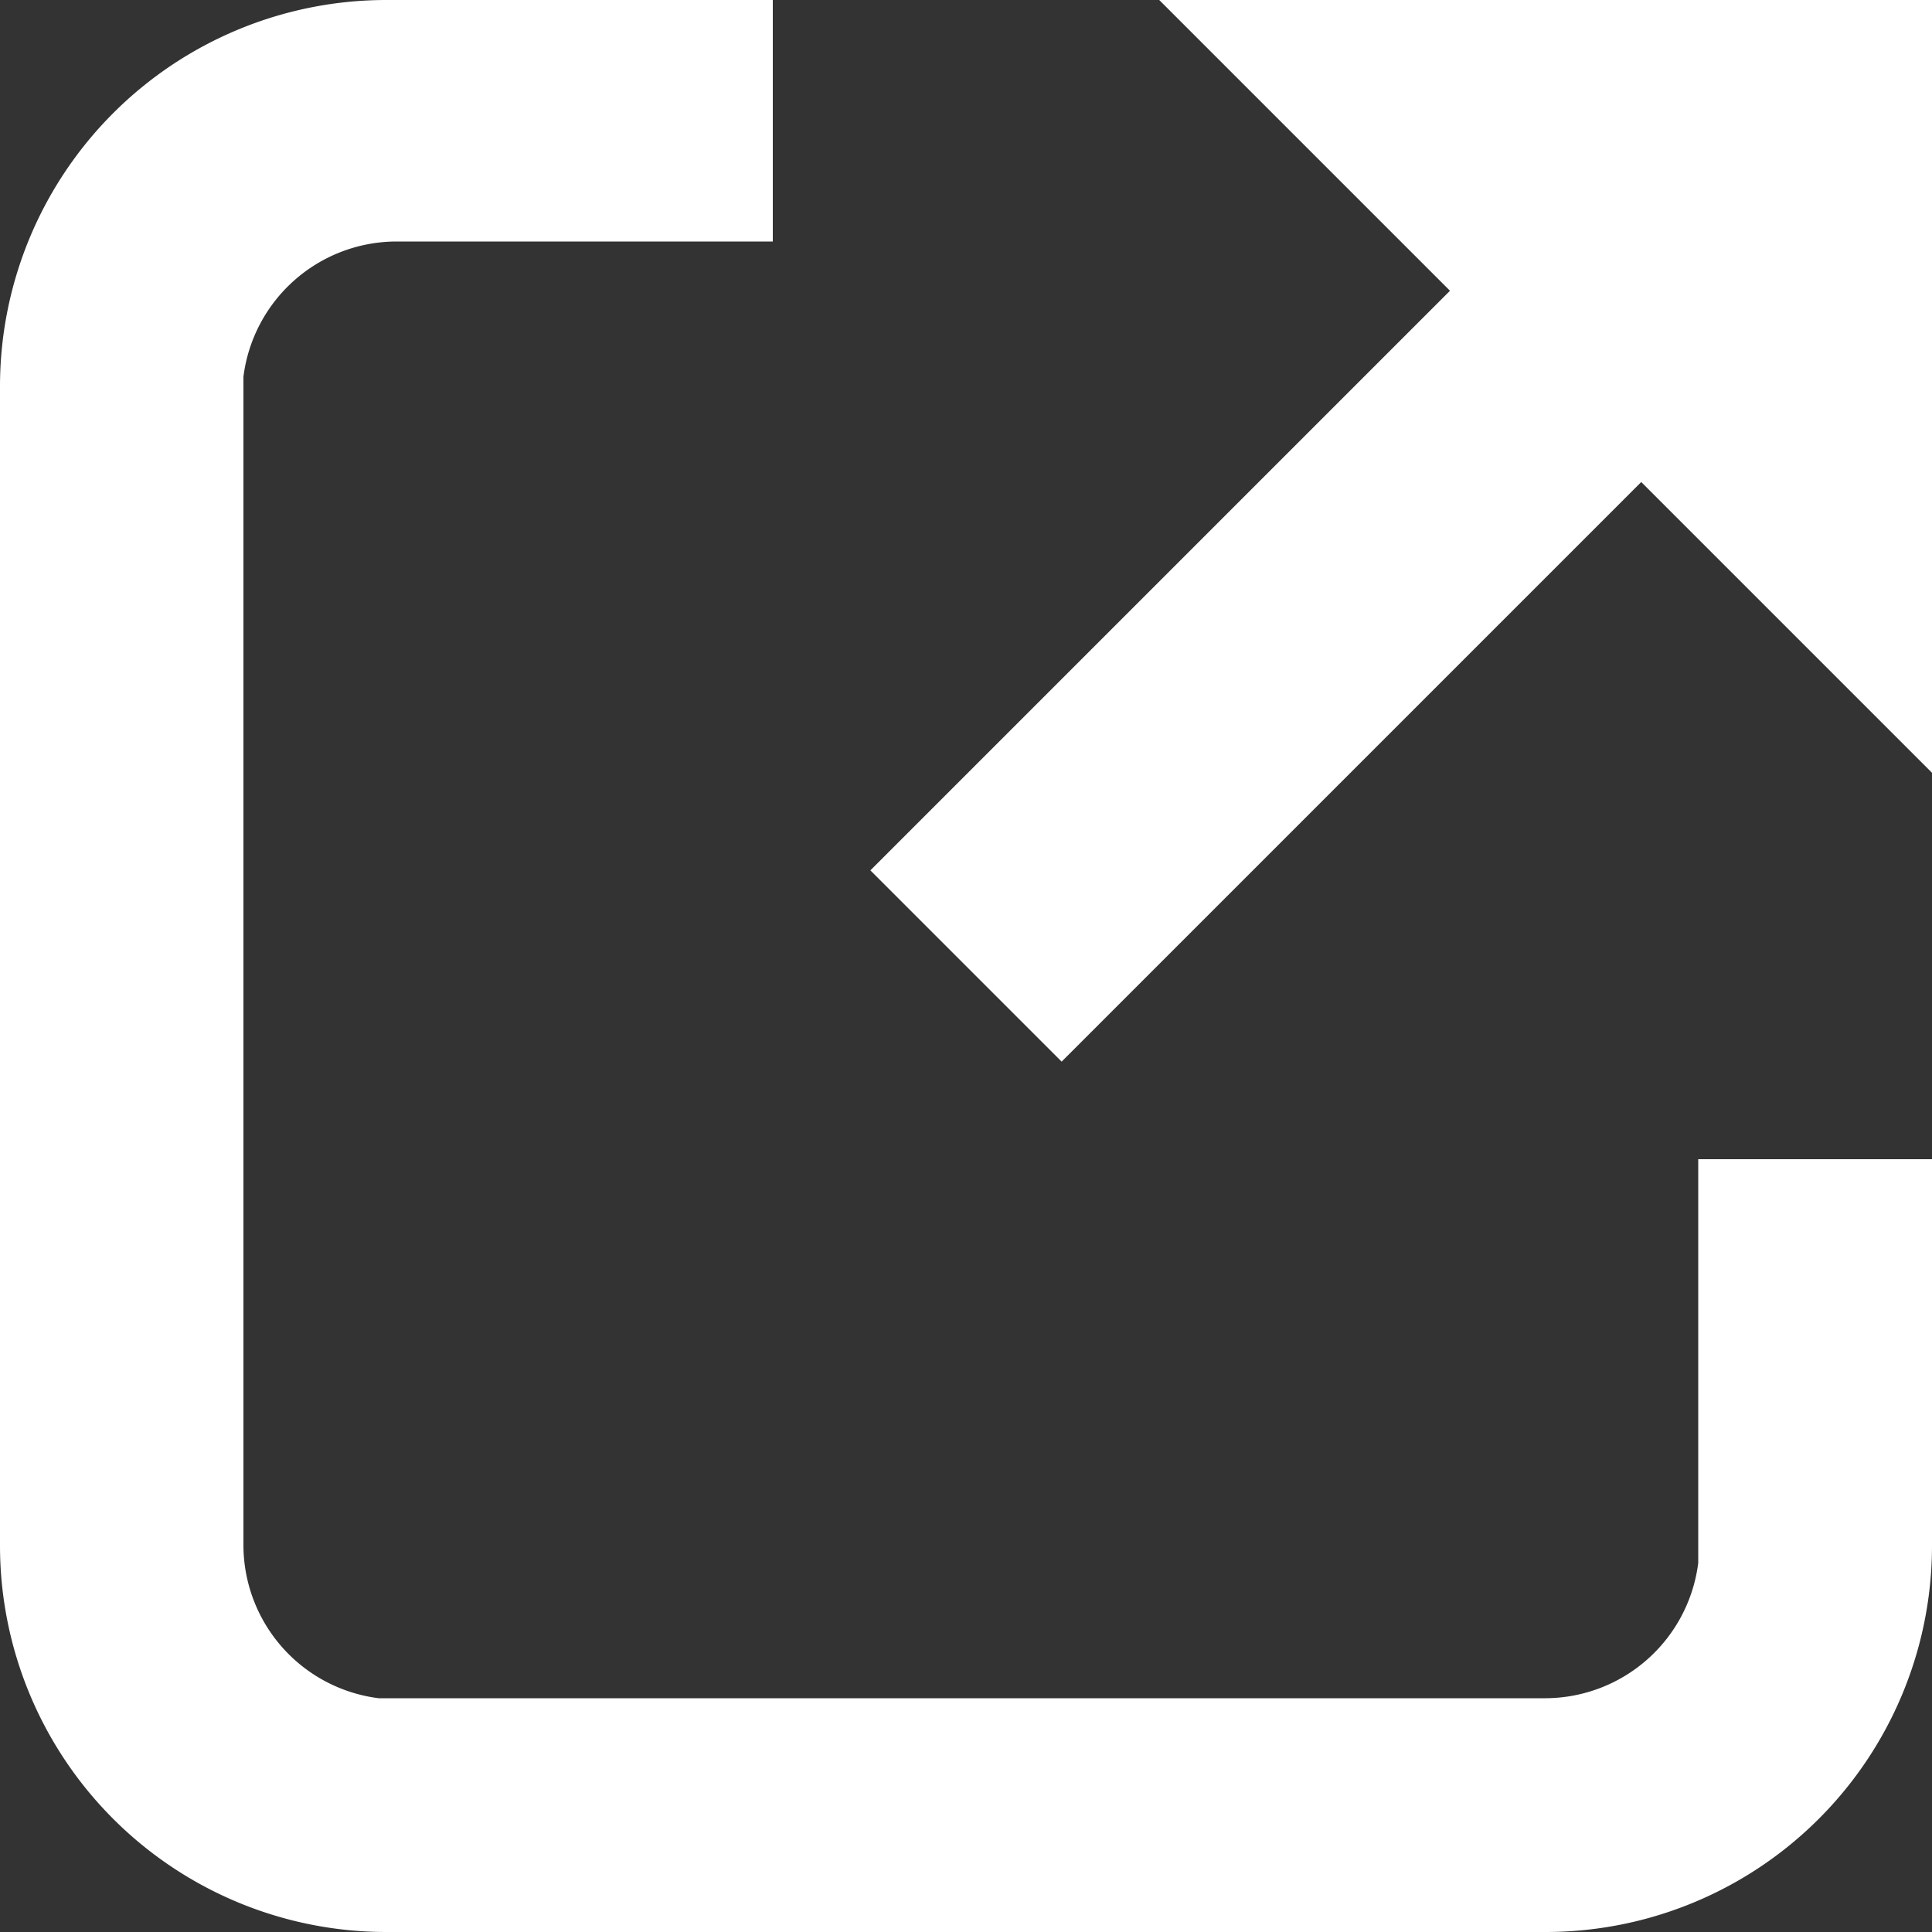
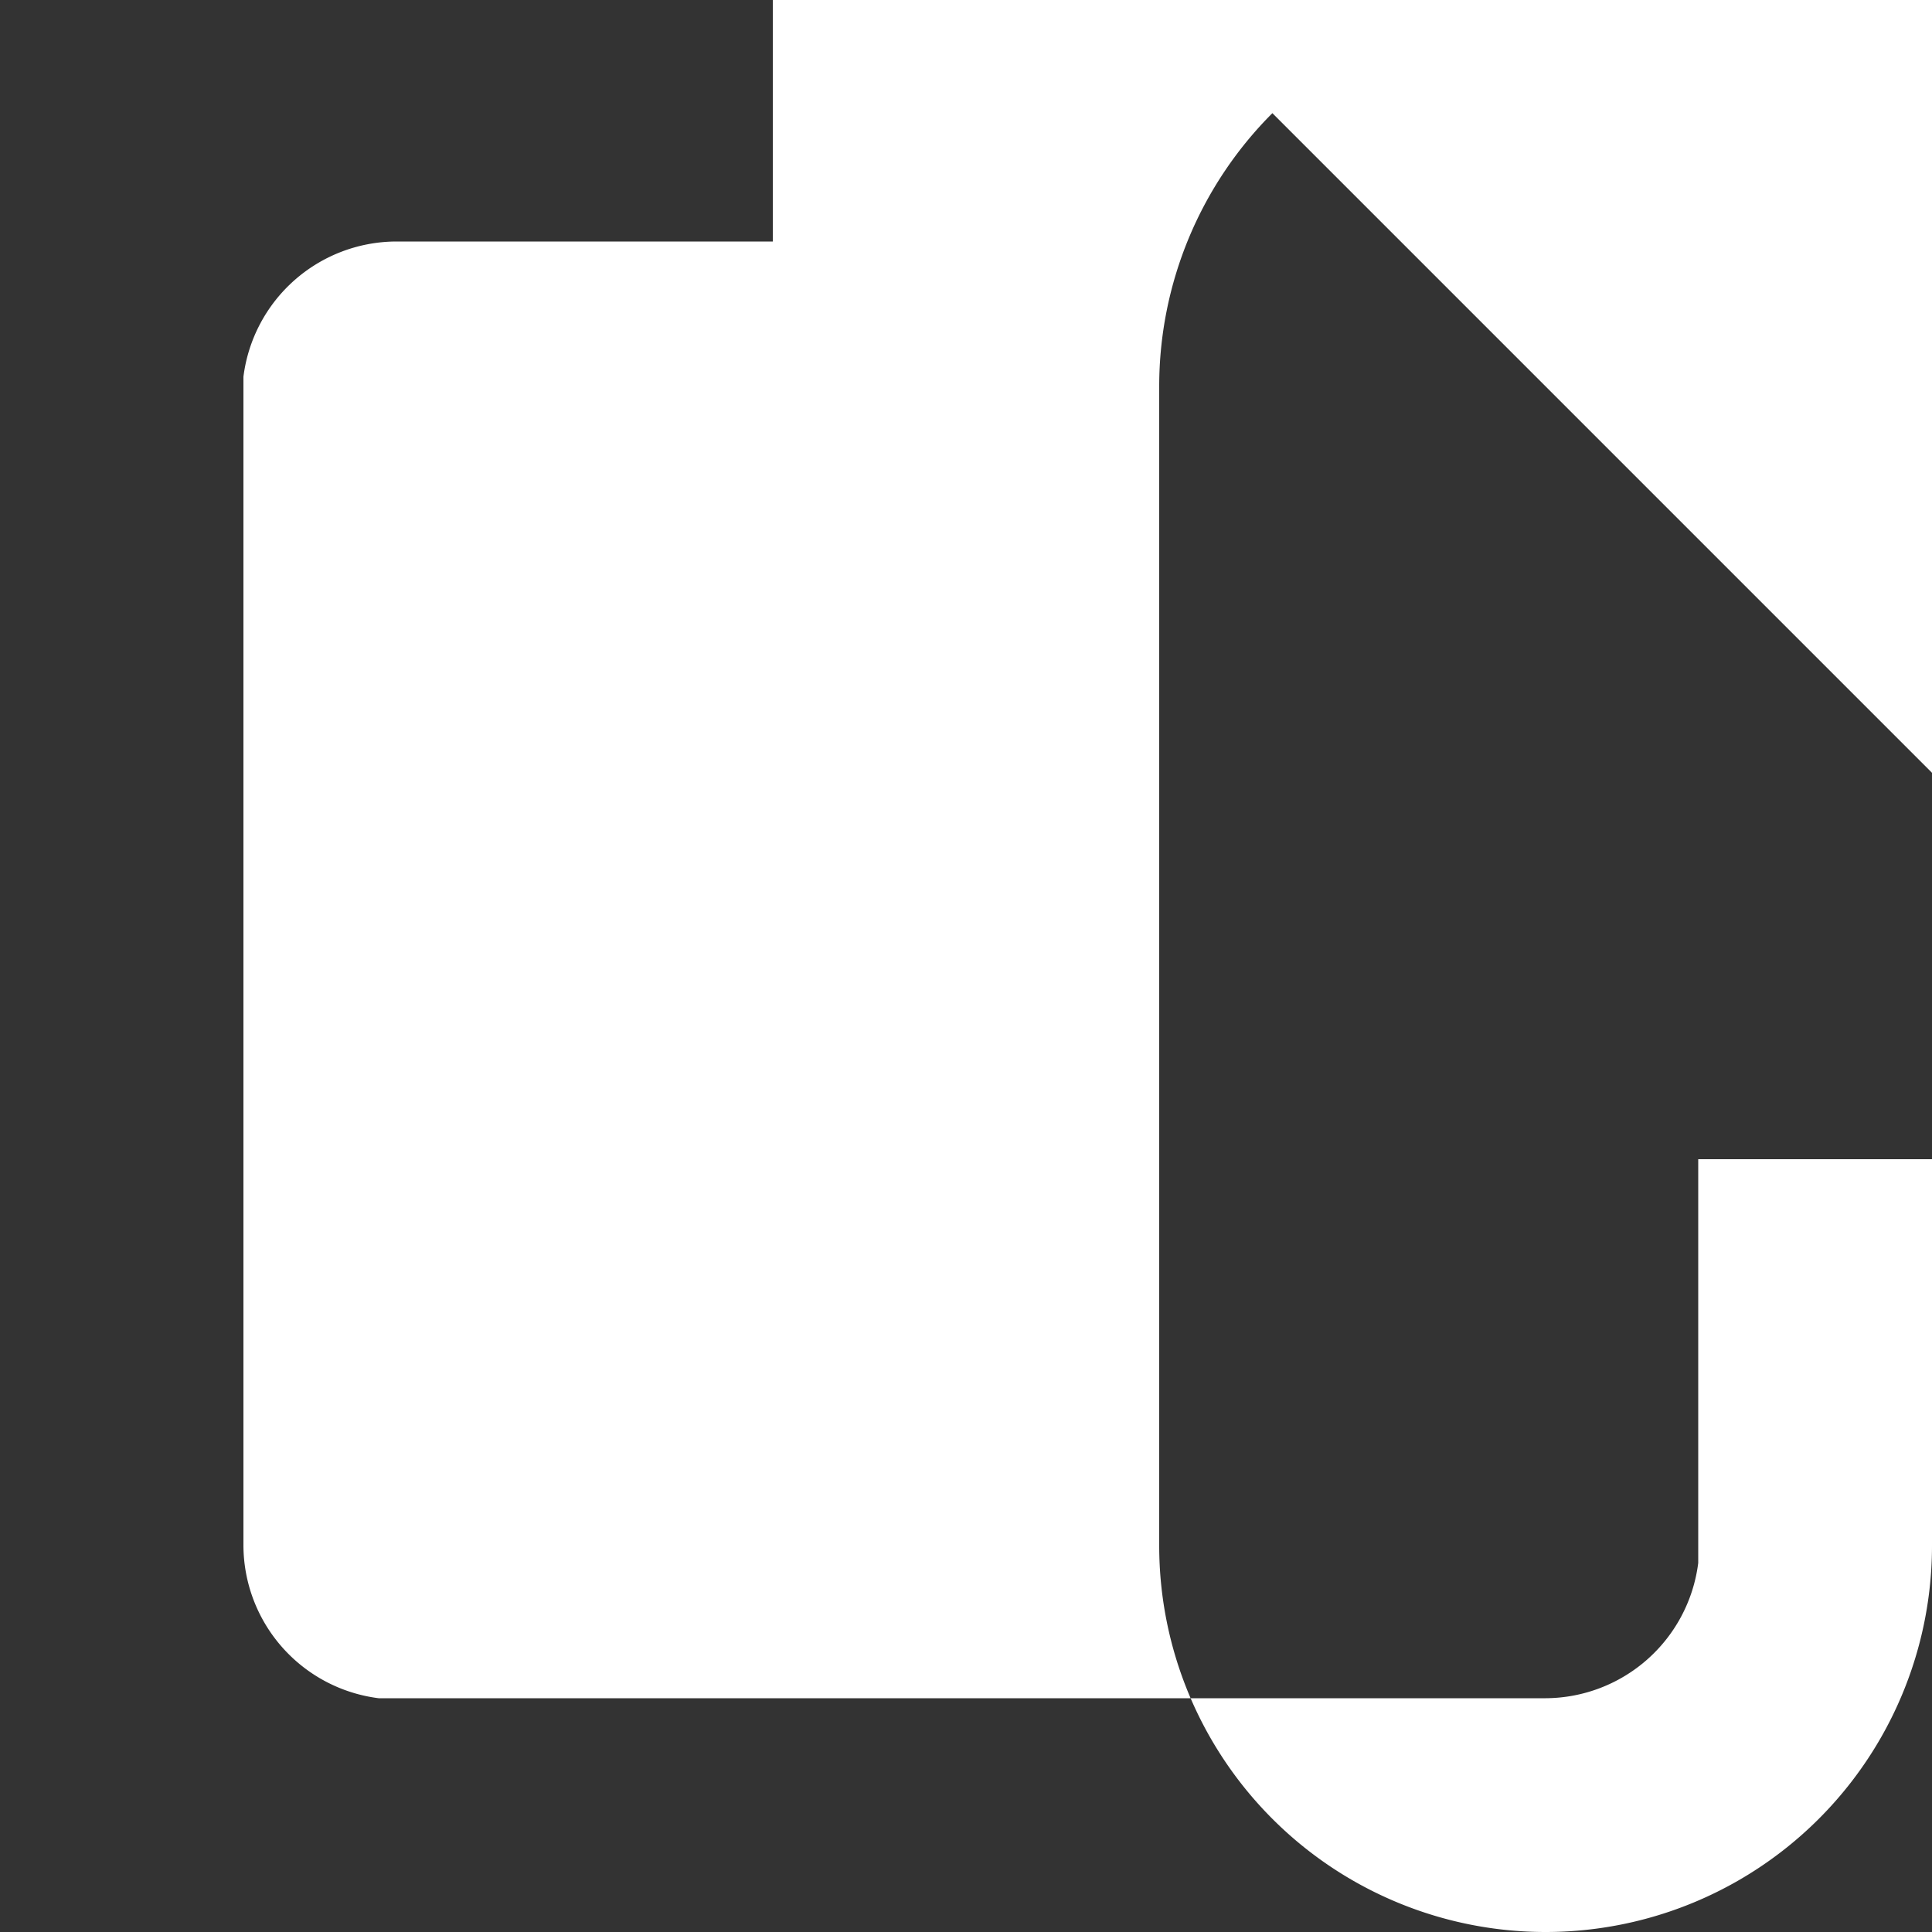
<svg xmlns="http://www.w3.org/2000/svg" viewBox="0 0 10 10">
  <rect x="0" y="0" width="10" height="10" fill="#333333" stroke="none" />
  <defs>
    <style>.cls-1{fill:#fff;fill-rule:evenodd}</style>
  </defs>
  <g id="レイヤー_2" data-name="レイヤー 2">
    <g id="レイヤー_1-2" data-name="レイヤー 1">
      <g id="記事詳細_テンプレート_" data-name="記事詳細（テンプレート）">
        <g id="_-sp-_-article-_template_" data-name="[-sp-]-article-(template)">
          <g id="Group-8">
            <g id="Group">
-               <path id="Combined-Shape" class="cls-1" d="M4 0v1.25H2.05a.8.8 0 0 0-.79.7V8a.8.8 0 0 0 .7.79H8a.8.8 0 0 0 .79-.7V6H10v2a2 2 0 0 1-2 2H2a2 2 0 0 1-2-2V2a2 2 0 0 1 2-2z" />
+               <path id="Combined-Shape" class="cls-1" d="M4 0v1.25H2.05a.8.8 0 0 0-.79.7V8a.8.8 0 0 0 .7.79H8a.8.8 0 0 0 .79-.7V6H10v2a2 2 0 0 1-2 2a2 2 0 0 1-2-2V2a2 2 0 0 1 2-2z" />
              <path id="Rectangle" class="cls-1" d="M6 0h4v4L6 0z" />
-               <path id="Path" style="fill:none;stroke:#fff;stroke-width:1.4px" d="M9 1 5 5" />
            </g>
          </g>
        </g>
      </g>
    </g>
  </g>
</svg>